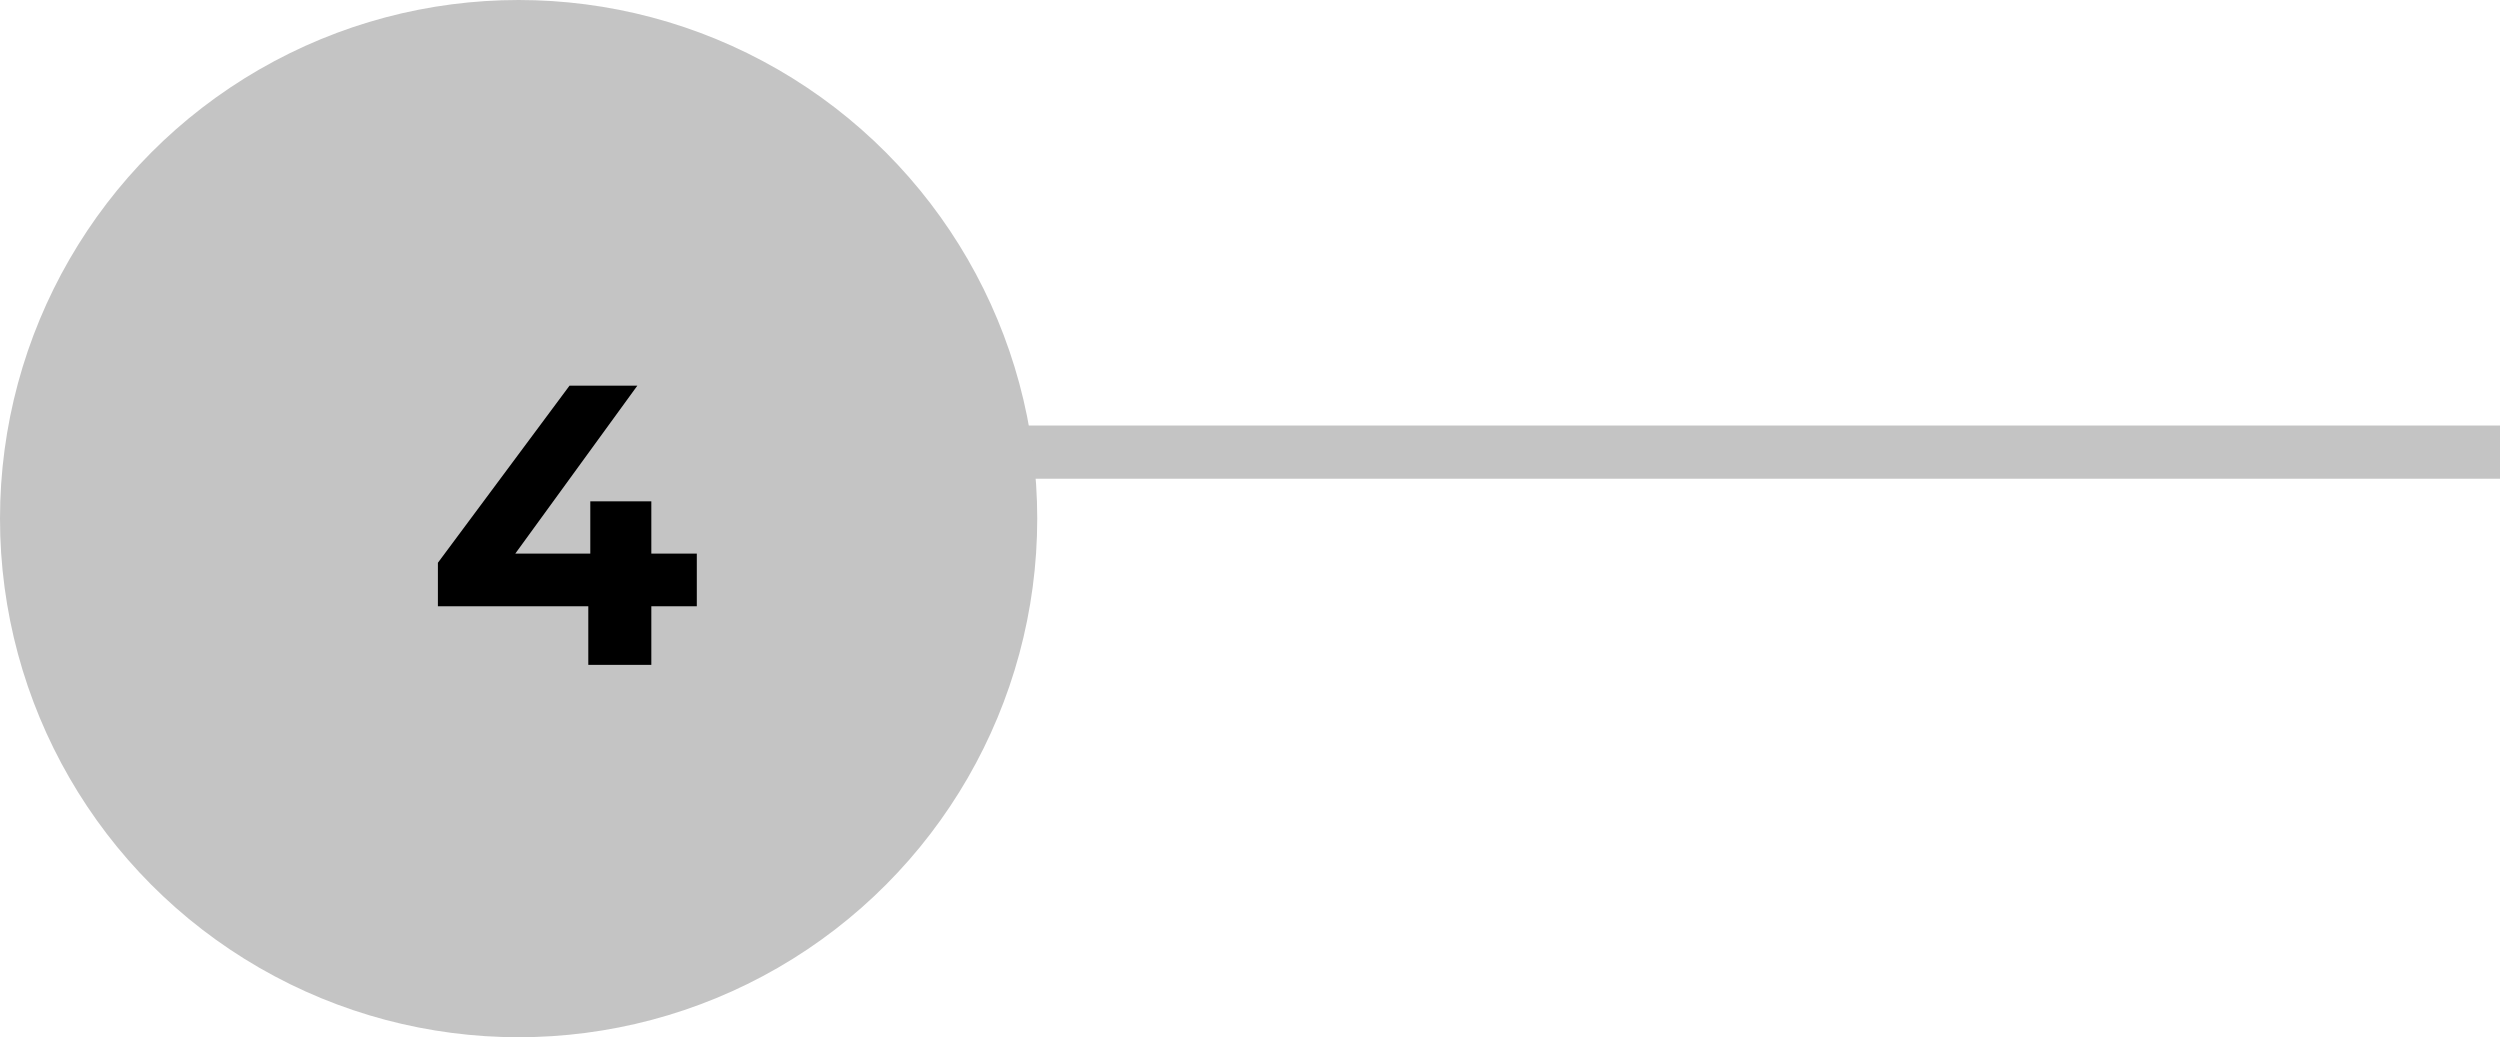
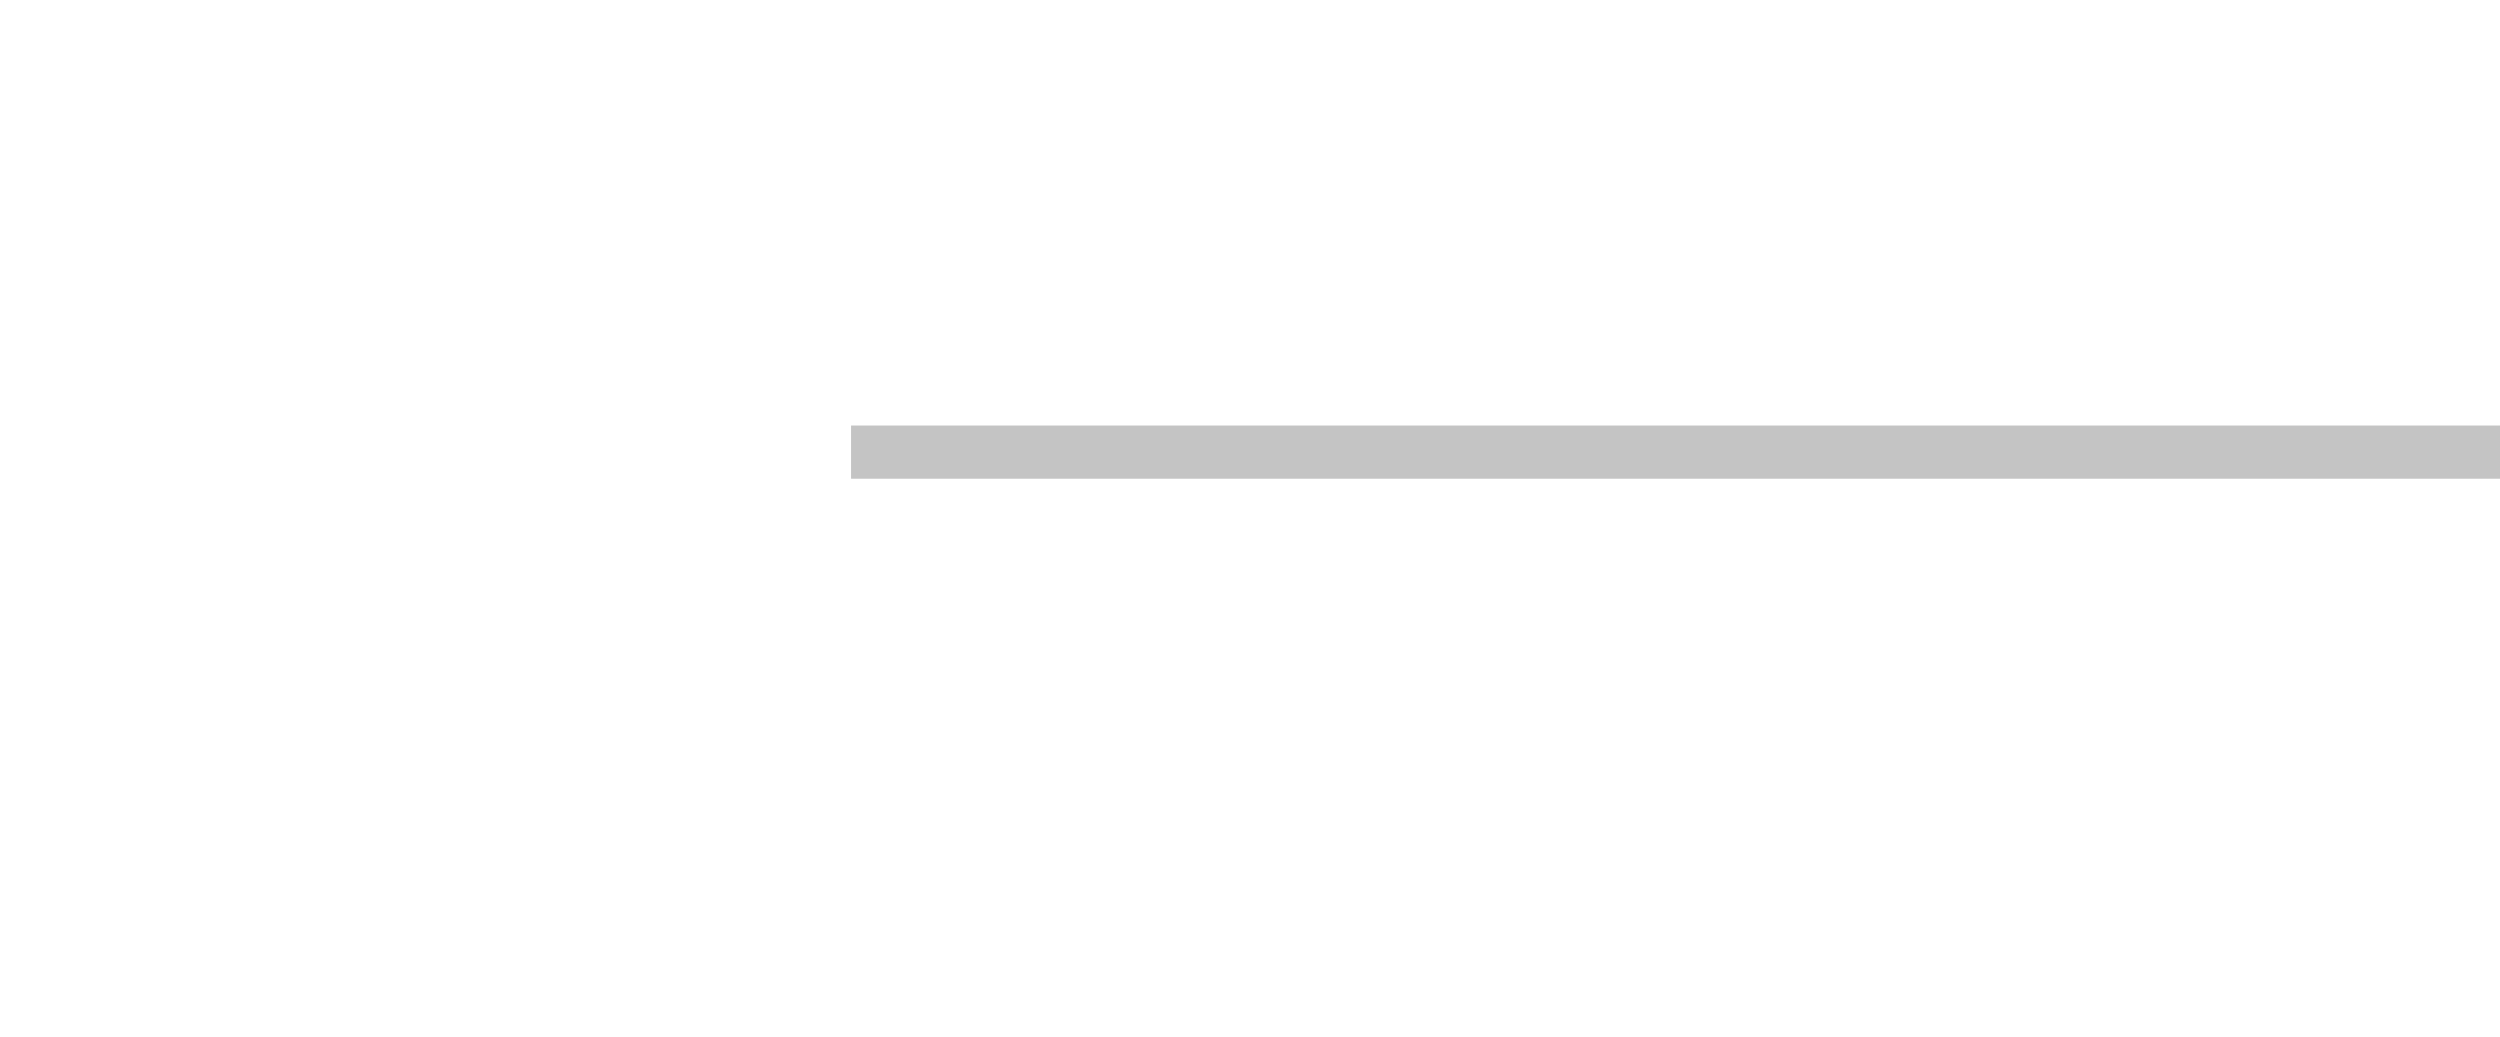
<svg xmlns="http://www.w3.org/2000/svg" fill="none" viewBox="0 0 94 39">
  <path stroke="#C4C4C4" stroke-width="2" d="M32 17h62" />
-   <circle cx="19.5" cy="19.5" r="19.5" fill="#C4C4C4" />
-   <path fill="#000" d="M26.2 22.795h-1.71V25h-2.37v-2.205h-5.655V21.16l4.95-6.66h2.55l-4.59 6.315h2.82V18.85h2.295v1.965h1.71v1.98z" />
</svg>